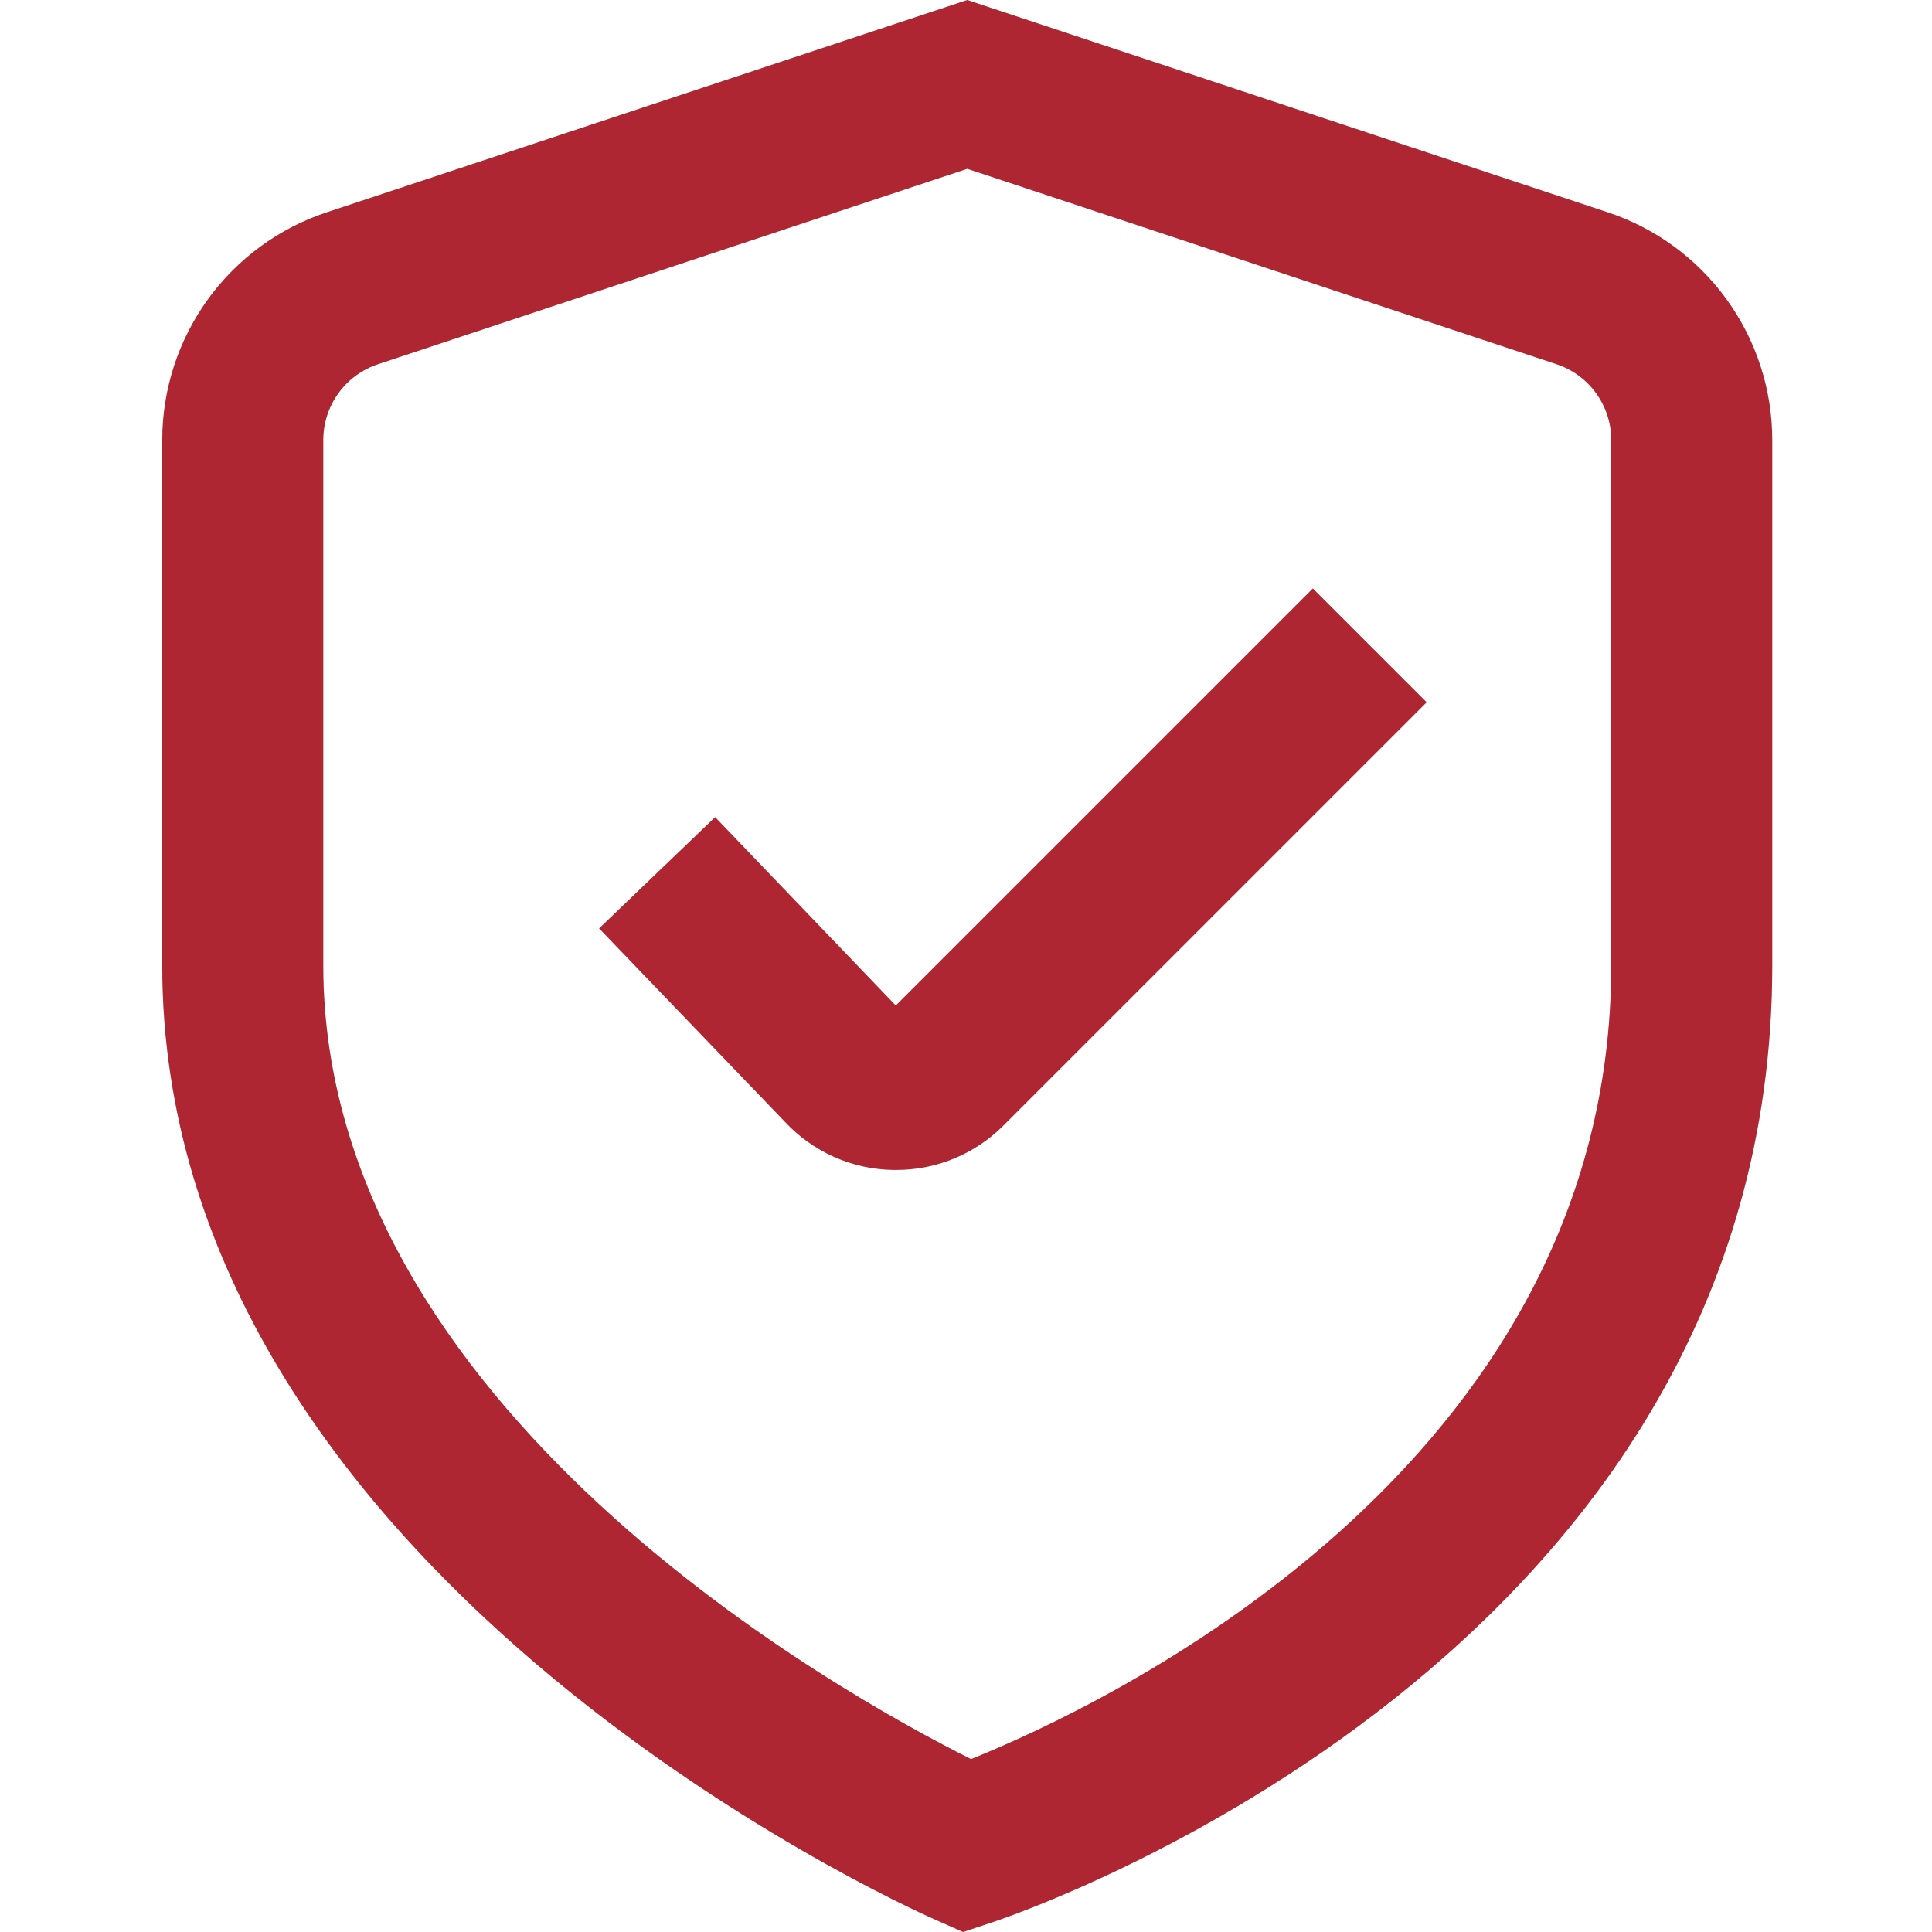
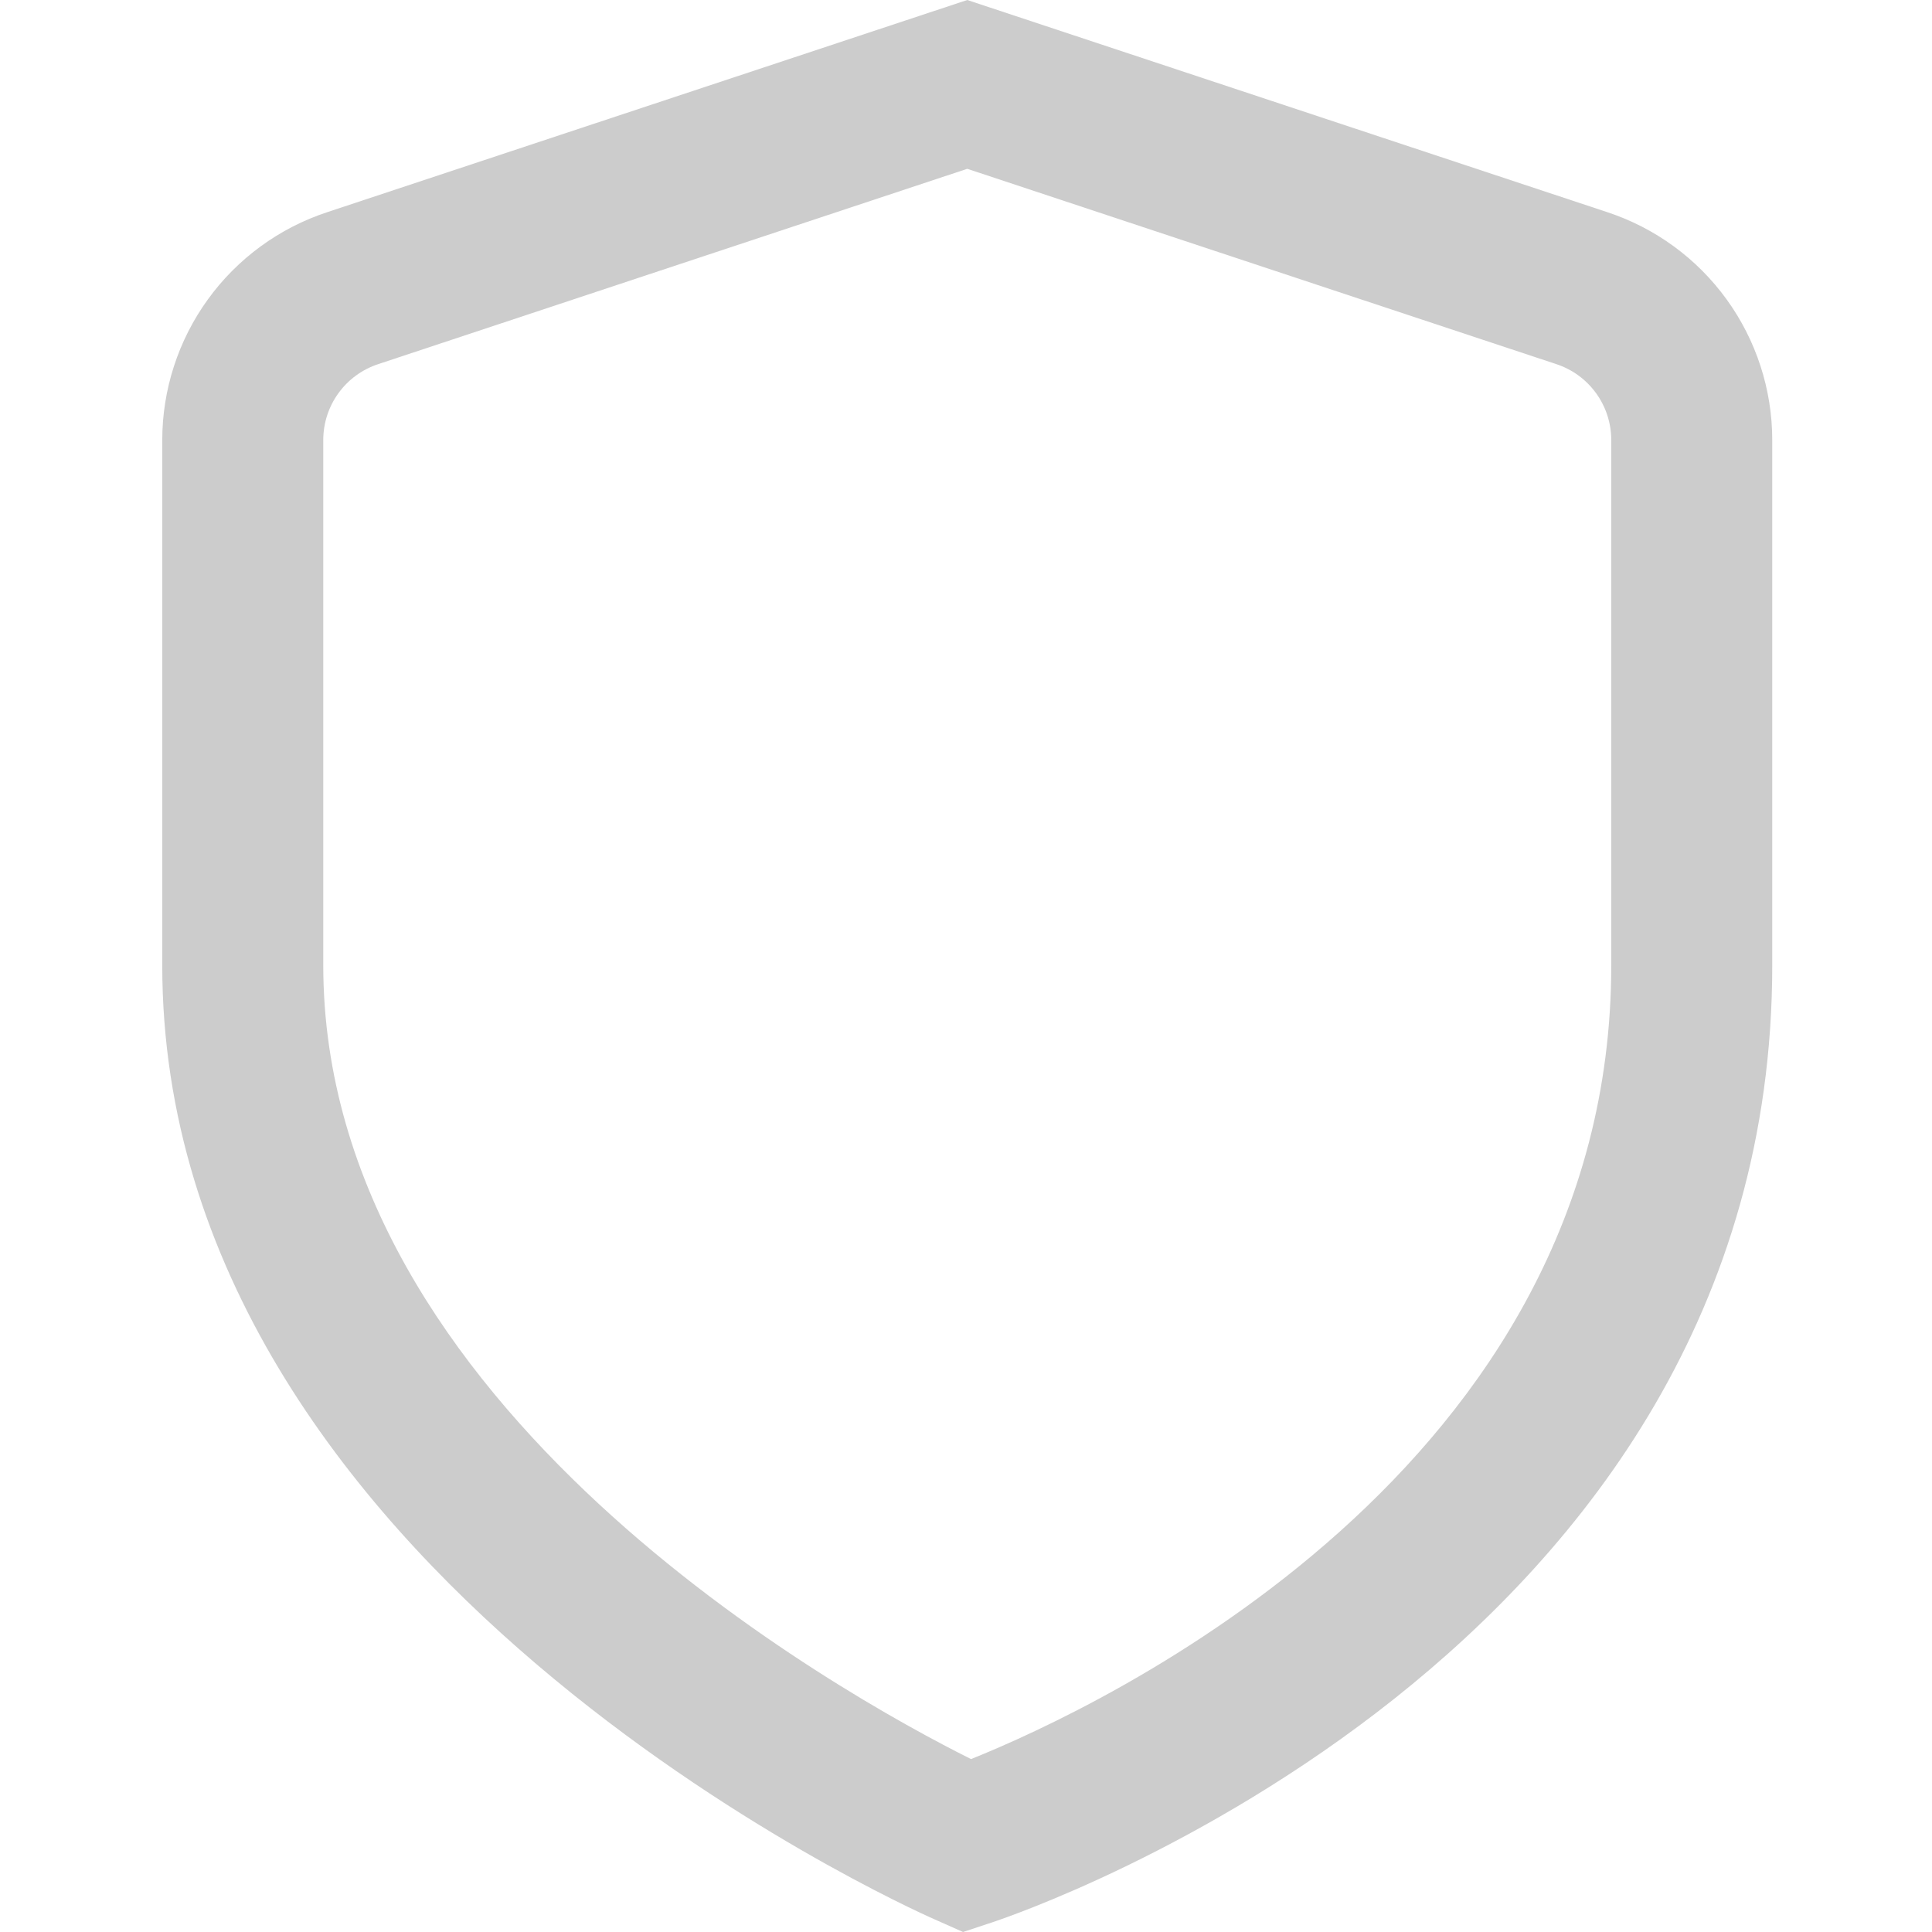
<svg xmlns="http://www.w3.org/2000/svg" fill="none" viewBox="0 0 112 112" height="112" width="112">
-   <path fill="#D9303D" d="M55.83 112L54.178 111.267C52.34 110.46 9.406 91.07 9.406 55.958V25.513C9.408 22.583 10.334 19.728 12.052 17.355C13.771 14.982 16.194 13.212 18.978 12.297L56.073 0L93.168 12.297C95.951 13.212 98.375 14.982 100.093 17.355C101.812 19.728 102.738 22.583 102.739 25.513V55.958C102.739 95.984 59.395 110.815 57.547 111.431L55.83 112ZM56.073 9.786L21.932 21.107C21.003 21.411 20.194 22 19.62 22.792C19.047 23.583 18.739 24.535 18.74 25.513V55.958C18.74 81.597 48.793 98.229 56.292 101.976C63.778 98.966 93.406 85.185 93.406 55.958V25.513C93.407 24.535 93.099 23.583 92.525 22.792C91.952 22 91.143 21.411 90.214 21.107L56.073 9.786Z" />
  <path fill-opacity="0.2" fill="black" d="M55.83 112L54.178 111.267C52.34 110.46 9.406 91.07 9.406 55.958V25.513C9.408 22.583 10.334 19.728 12.052 17.355C13.771 14.982 16.194 13.212 18.978 12.297L56.073 0L93.168 12.297C95.951 13.212 98.375 14.982 100.093 17.355C101.812 19.728 102.738 22.583 102.739 25.513V55.958C102.739 95.984 59.395 110.815 57.547 111.431L55.83 112ZM56.073 9.786L21.932 21.107C21.003 21.411 20.194 22 19.62 22.792C19.047 23.583 18.739 24.535 18.74 25.513V55.958C18.74 81.597 48.793 98.229 56.292 101.976C63.778 98.966 93.406 85.185 93.406 55.958V25.513C93.407 24.535 93.099 23.583 92.525 22.792C91.952 22 91.143 21.411 90.214 21.107L56.073 9.786Z" />
-   <path fill="#D9303D" d="M51.924 67.821H51.77C50.589 67.802 49.424 67.545 48.345 67.064C47.266 66.582 46.296 65.887 45.493 65.021L34.732 53.821L41.457 47.371L51.929 58.291L76.107 34.113L82.706 40.712L58.154 65.263C57.336 66.08 56.365 66.727 55.295 67.166C54.226 67.605 53.08 67.828 51.924 67.821Z" />
-   <path fill-opacity="0.2" fill="black" d="M51.924 67.821H51.77C50.589 67.802 49.424 67.545 48.345 67.064C47.266 66.582 46.296 65.887 45.493 65.021L34.732 53.821L41.457 47.371L51.929 58.291L76.107 34.113L82.706 40.712L58.154 65.263C57.336 66.08 56.365 66.727 55.295 67.166C54.226 67.605 53.08 67.828 51.924 67.821Z" />
</svg>